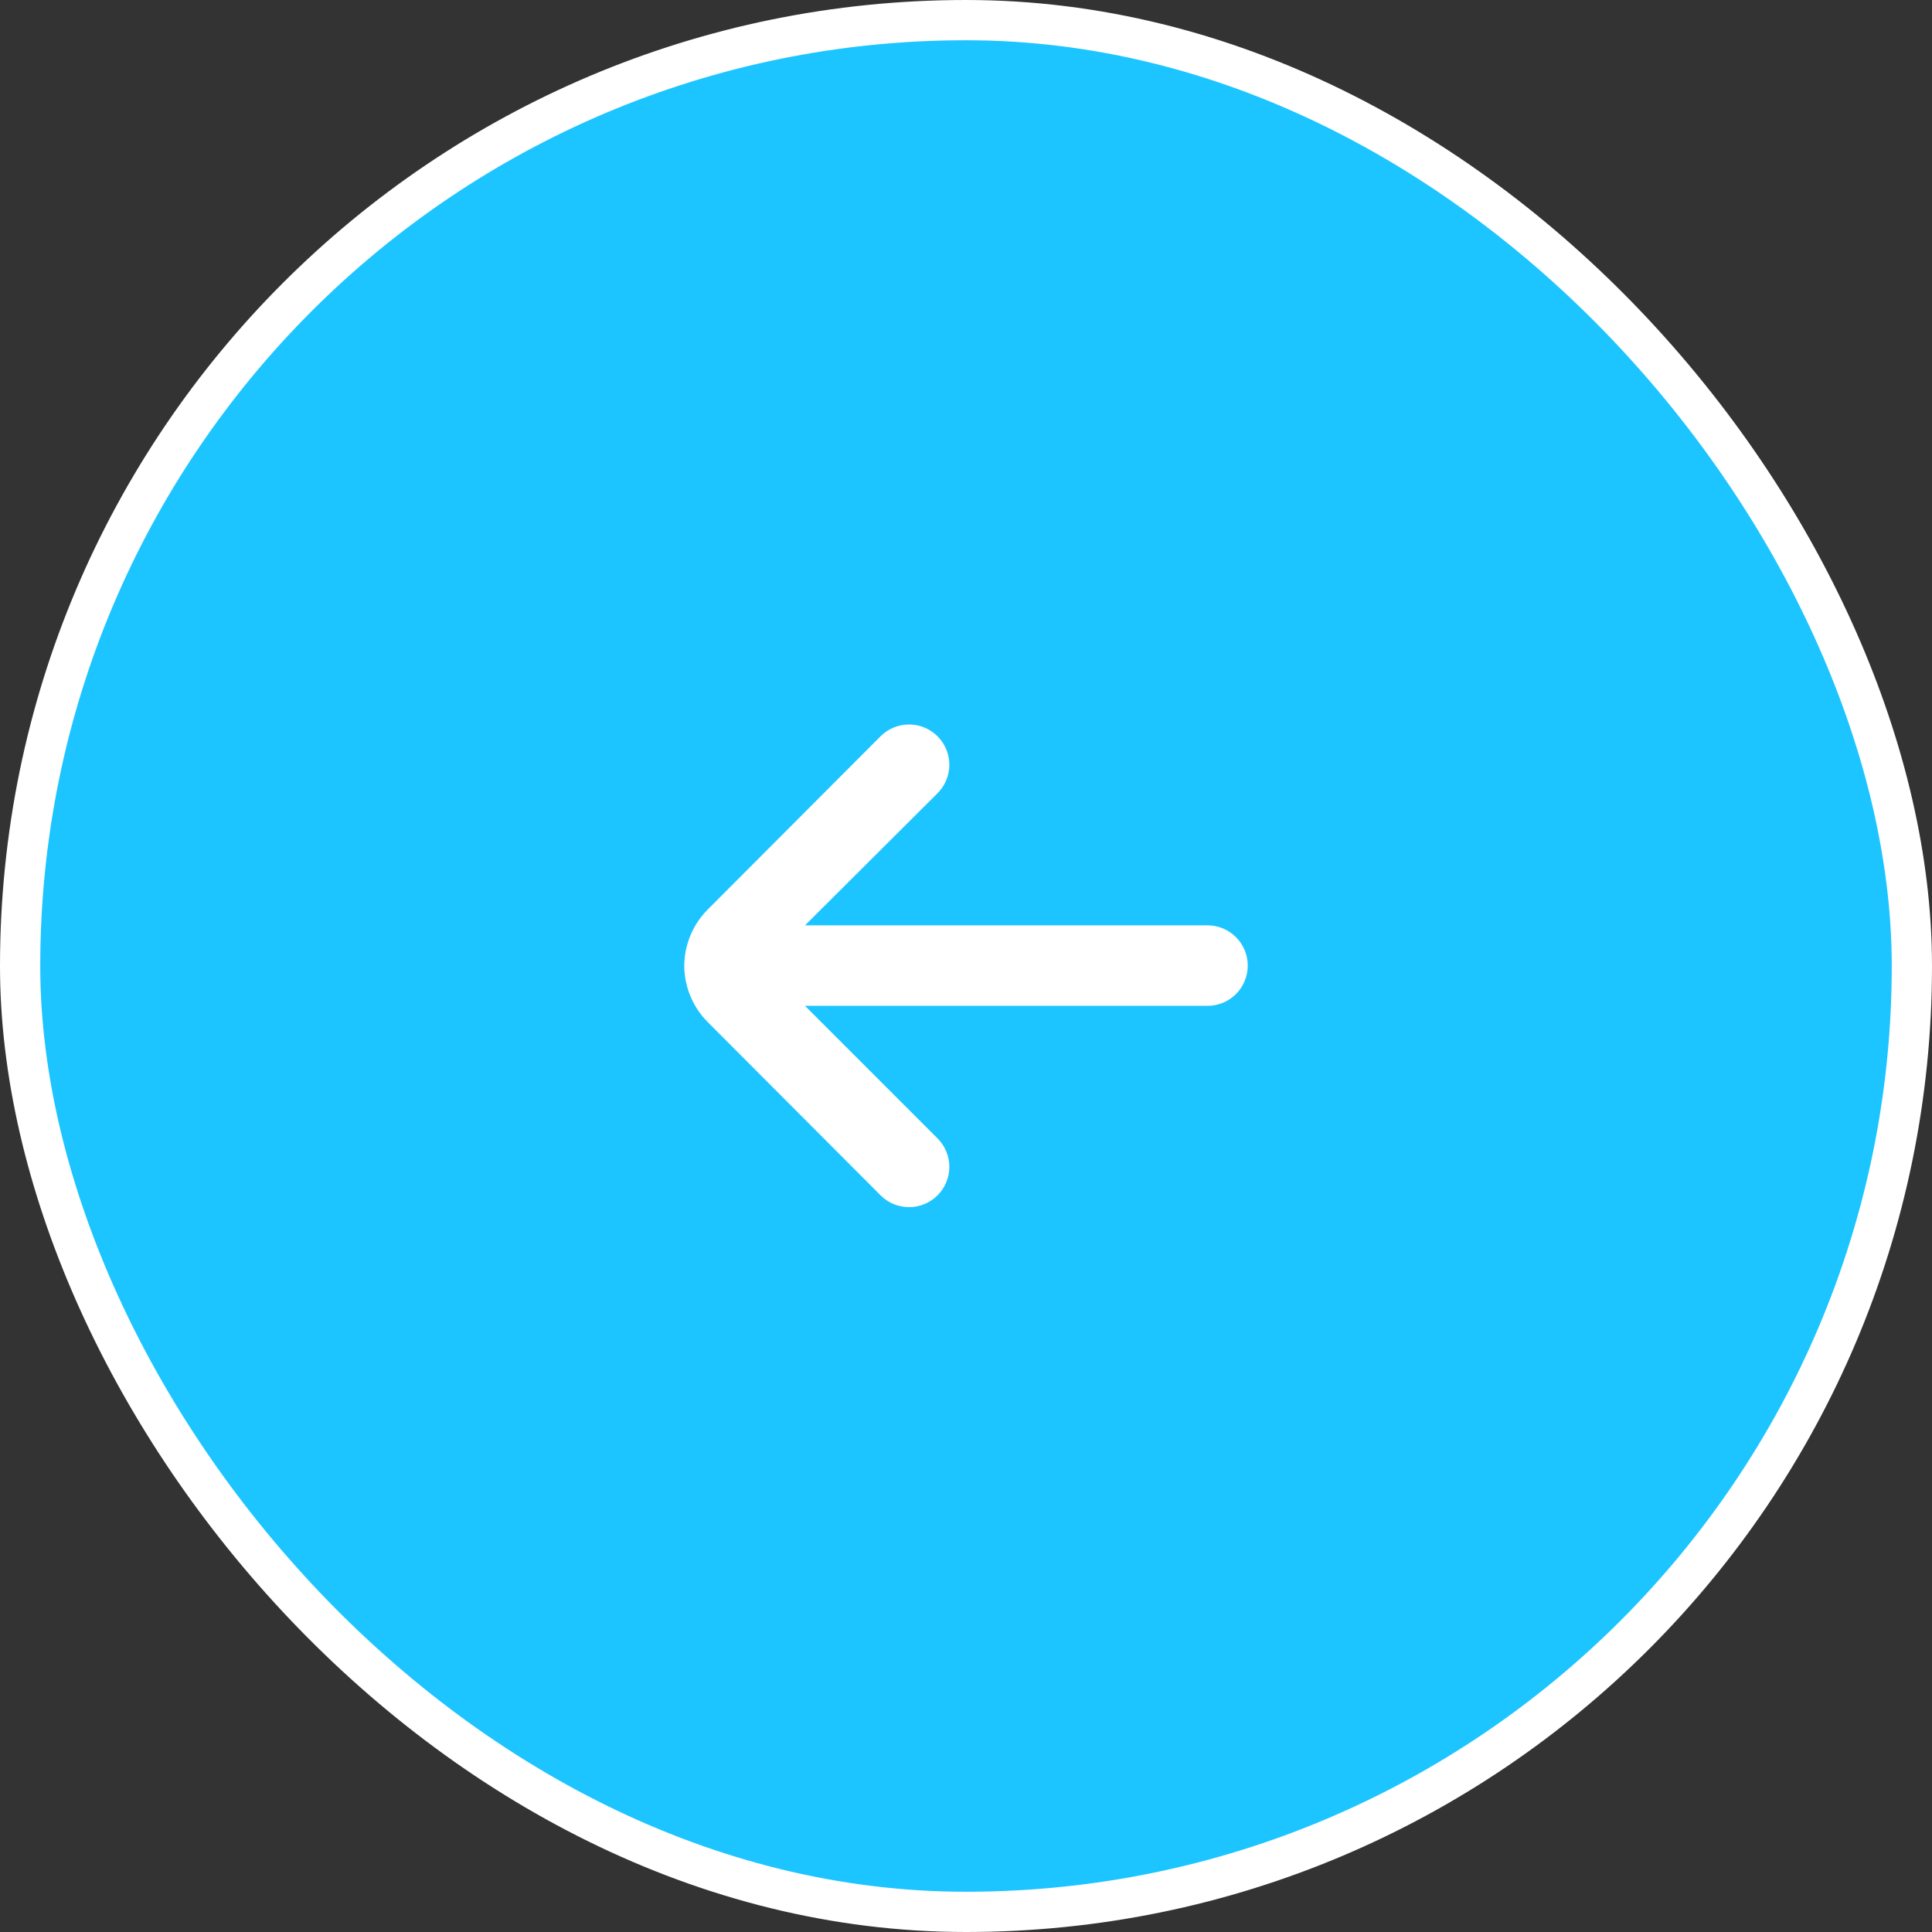
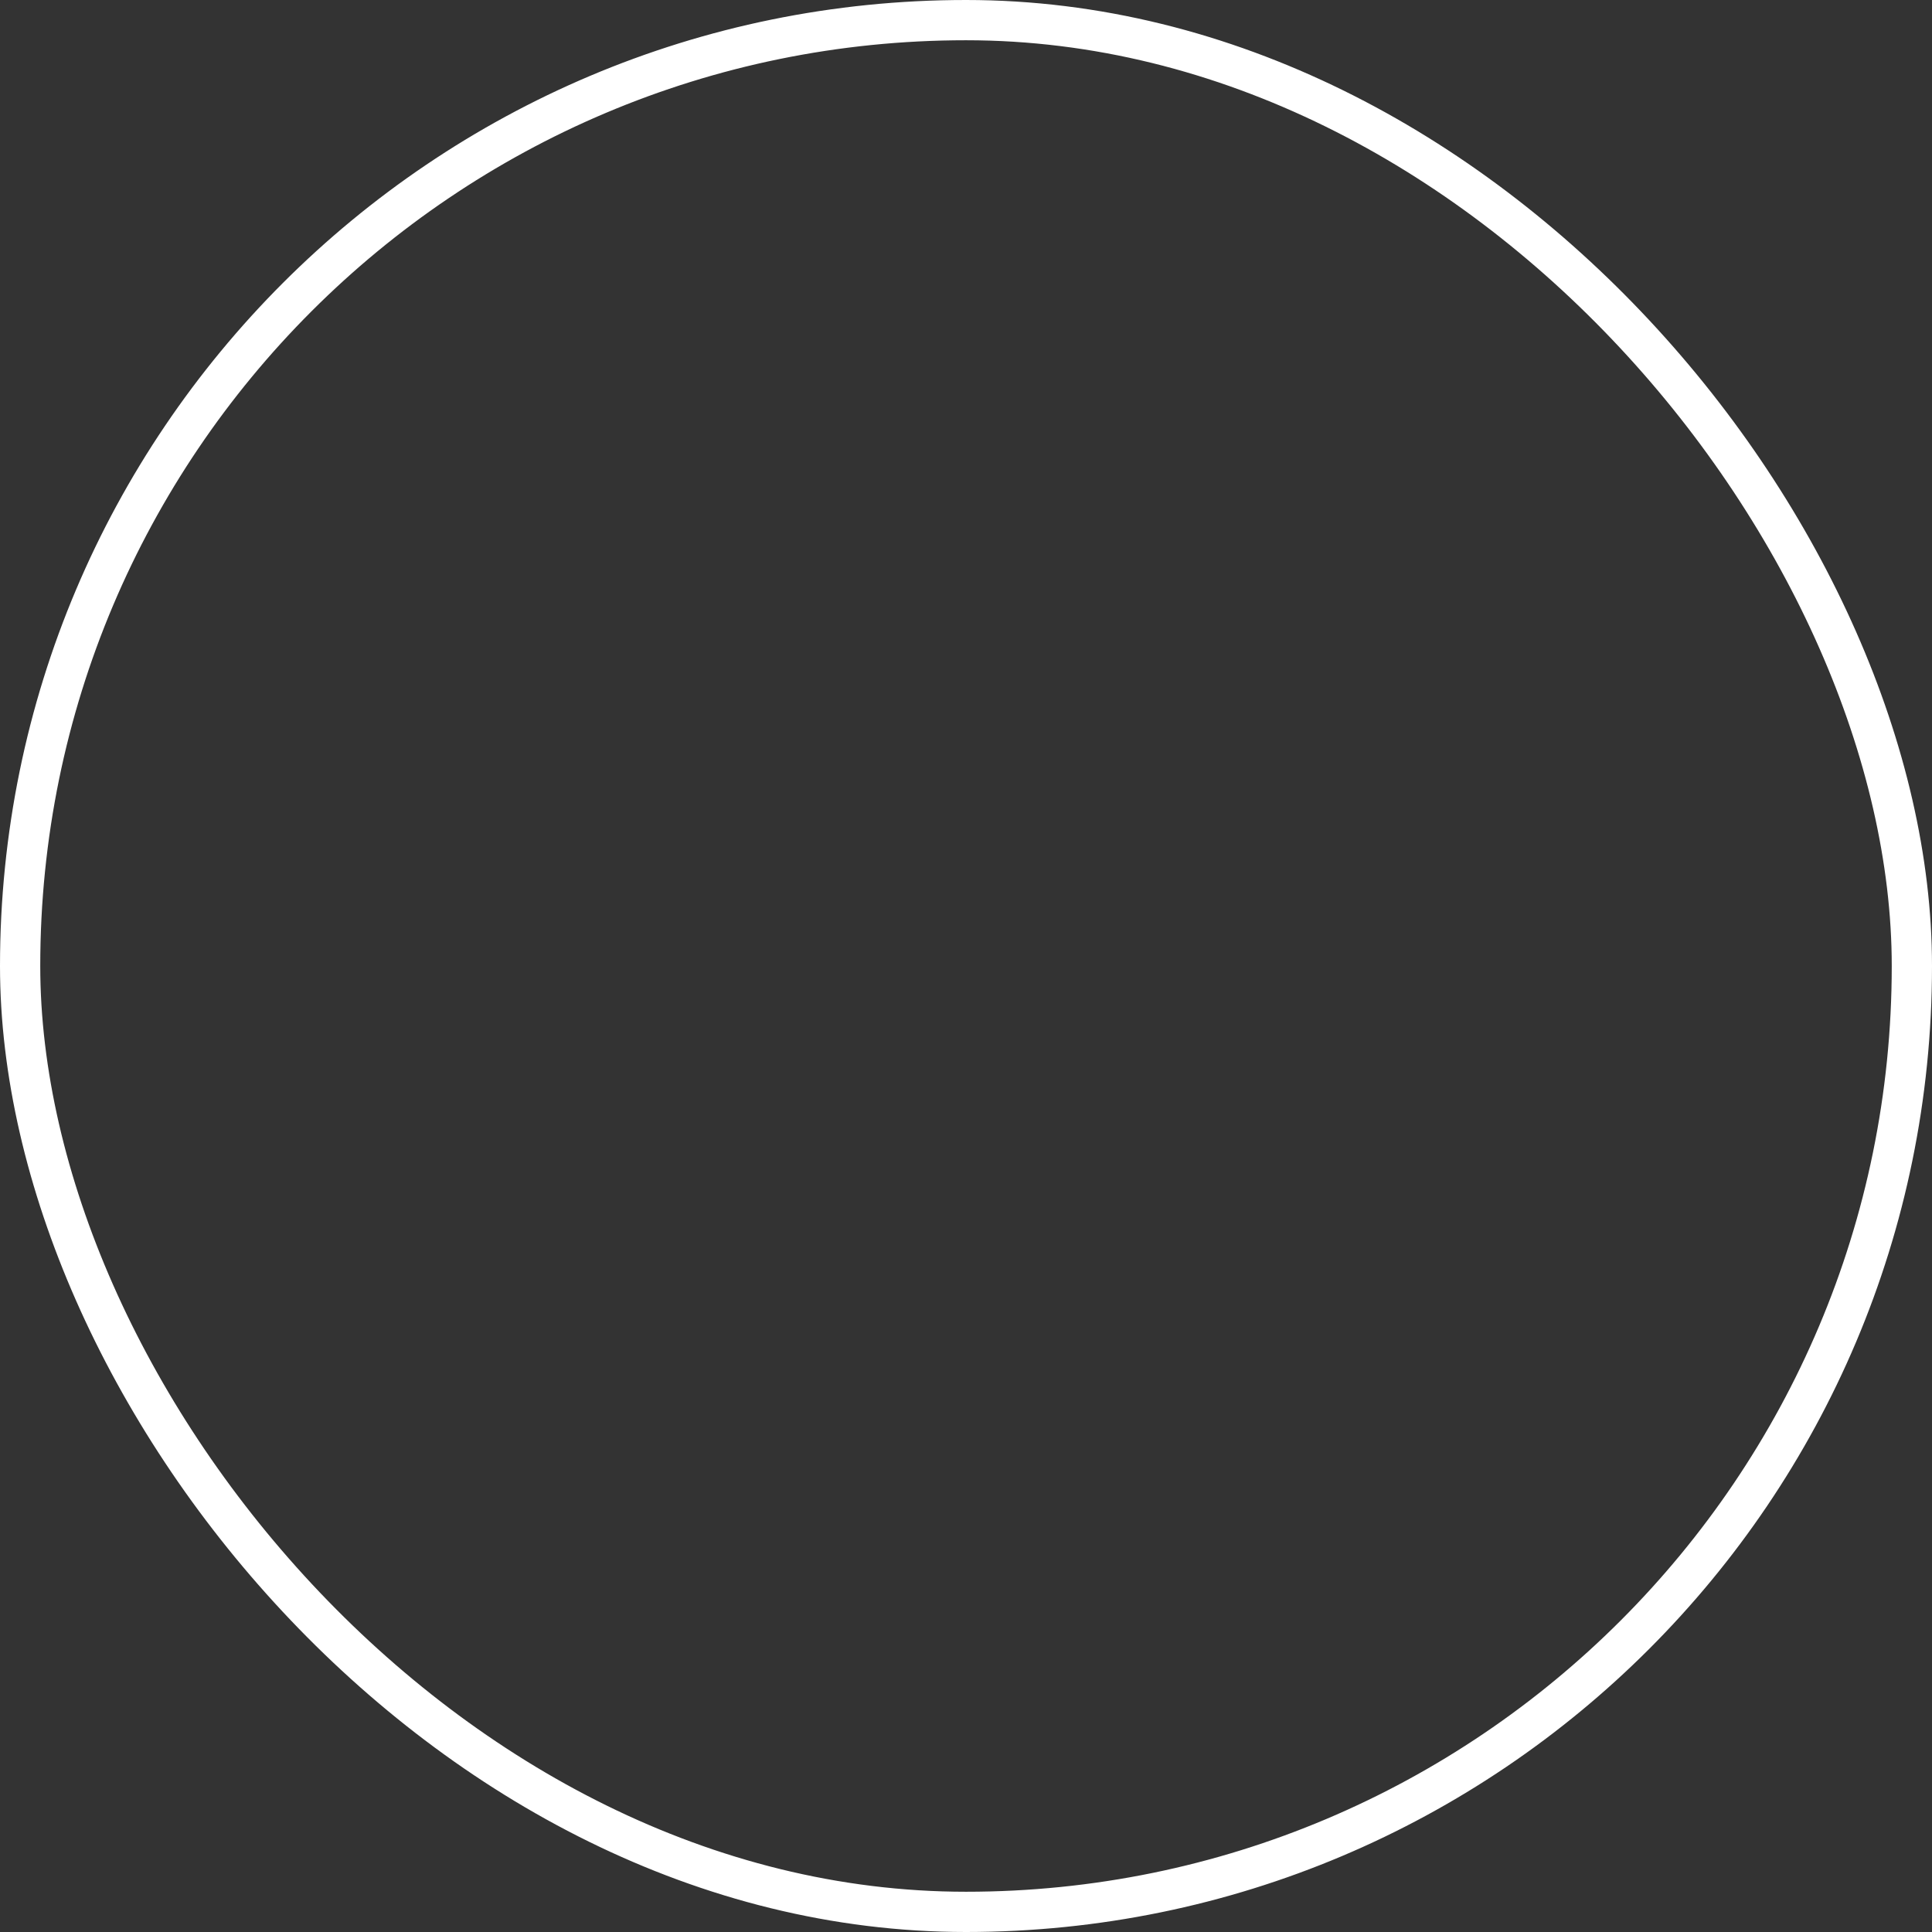
<svg xmlns="http://www.w3.org/2000/svg" width="48" height="48" viewBox="0 0 48 48" fill="none">
  <rect x="0" y="0" width="48" height="48" fill="#333333" stroke="none" />
-   <rect x="0.5" y="0.5" width="47" height="47" rx="23.5" fill="#1CC5FF" />
  <rect x="0.5" y="0.5" width="47" height="47" rx="23.5" stroke="white" />
-   <path d="M30 24.99H20L23.29 28.28C23.384 28.373 23.458 28.484 23.509 28.606C23.56 28.728 23.586 28.858 23.586 28.99C23.586 29.122 23.56 29.253 23.509 29.375C23.458 29.497 23.384 29.608 23.29 29.7C23.103 29.887 22.849 29.991 22.585 29.991C22.321 29.991 22.067 29.887 21.88 29.7L17.59 25.4C17.214 25.027 17.002 24.52 17 23.99C17.005 23.464 17.217 22.961 17.59 22.59L21.88 18.29C21.973 18.198 22.084 18.125 22.205 18.075C22.327 18.025 22.457 17.999 22.588 18C22.72 18 22.85 18.027 22.971 18.077C23.092 18.128 23.202 18.202 23.295 18.295C23.388 18.389 23.461 18.499 23.511 18.621C23.561 18.742 23.586 18.873 23.586 19.004C23.585 19.135 23.559 19.265 23.508 19.387C23.457 19.508 23.383 19.618 23.29 19.71L20 22.99H30C30.265 22.99 30.52 23.096 30.707 23.283C30.895 23.471 31 23.725 31 23.99C31 24.256 30.895 24.51 30.707 24.698C30.52 24.885 30.265 24.99 30 24.99Z" fill="white" />
</svg>